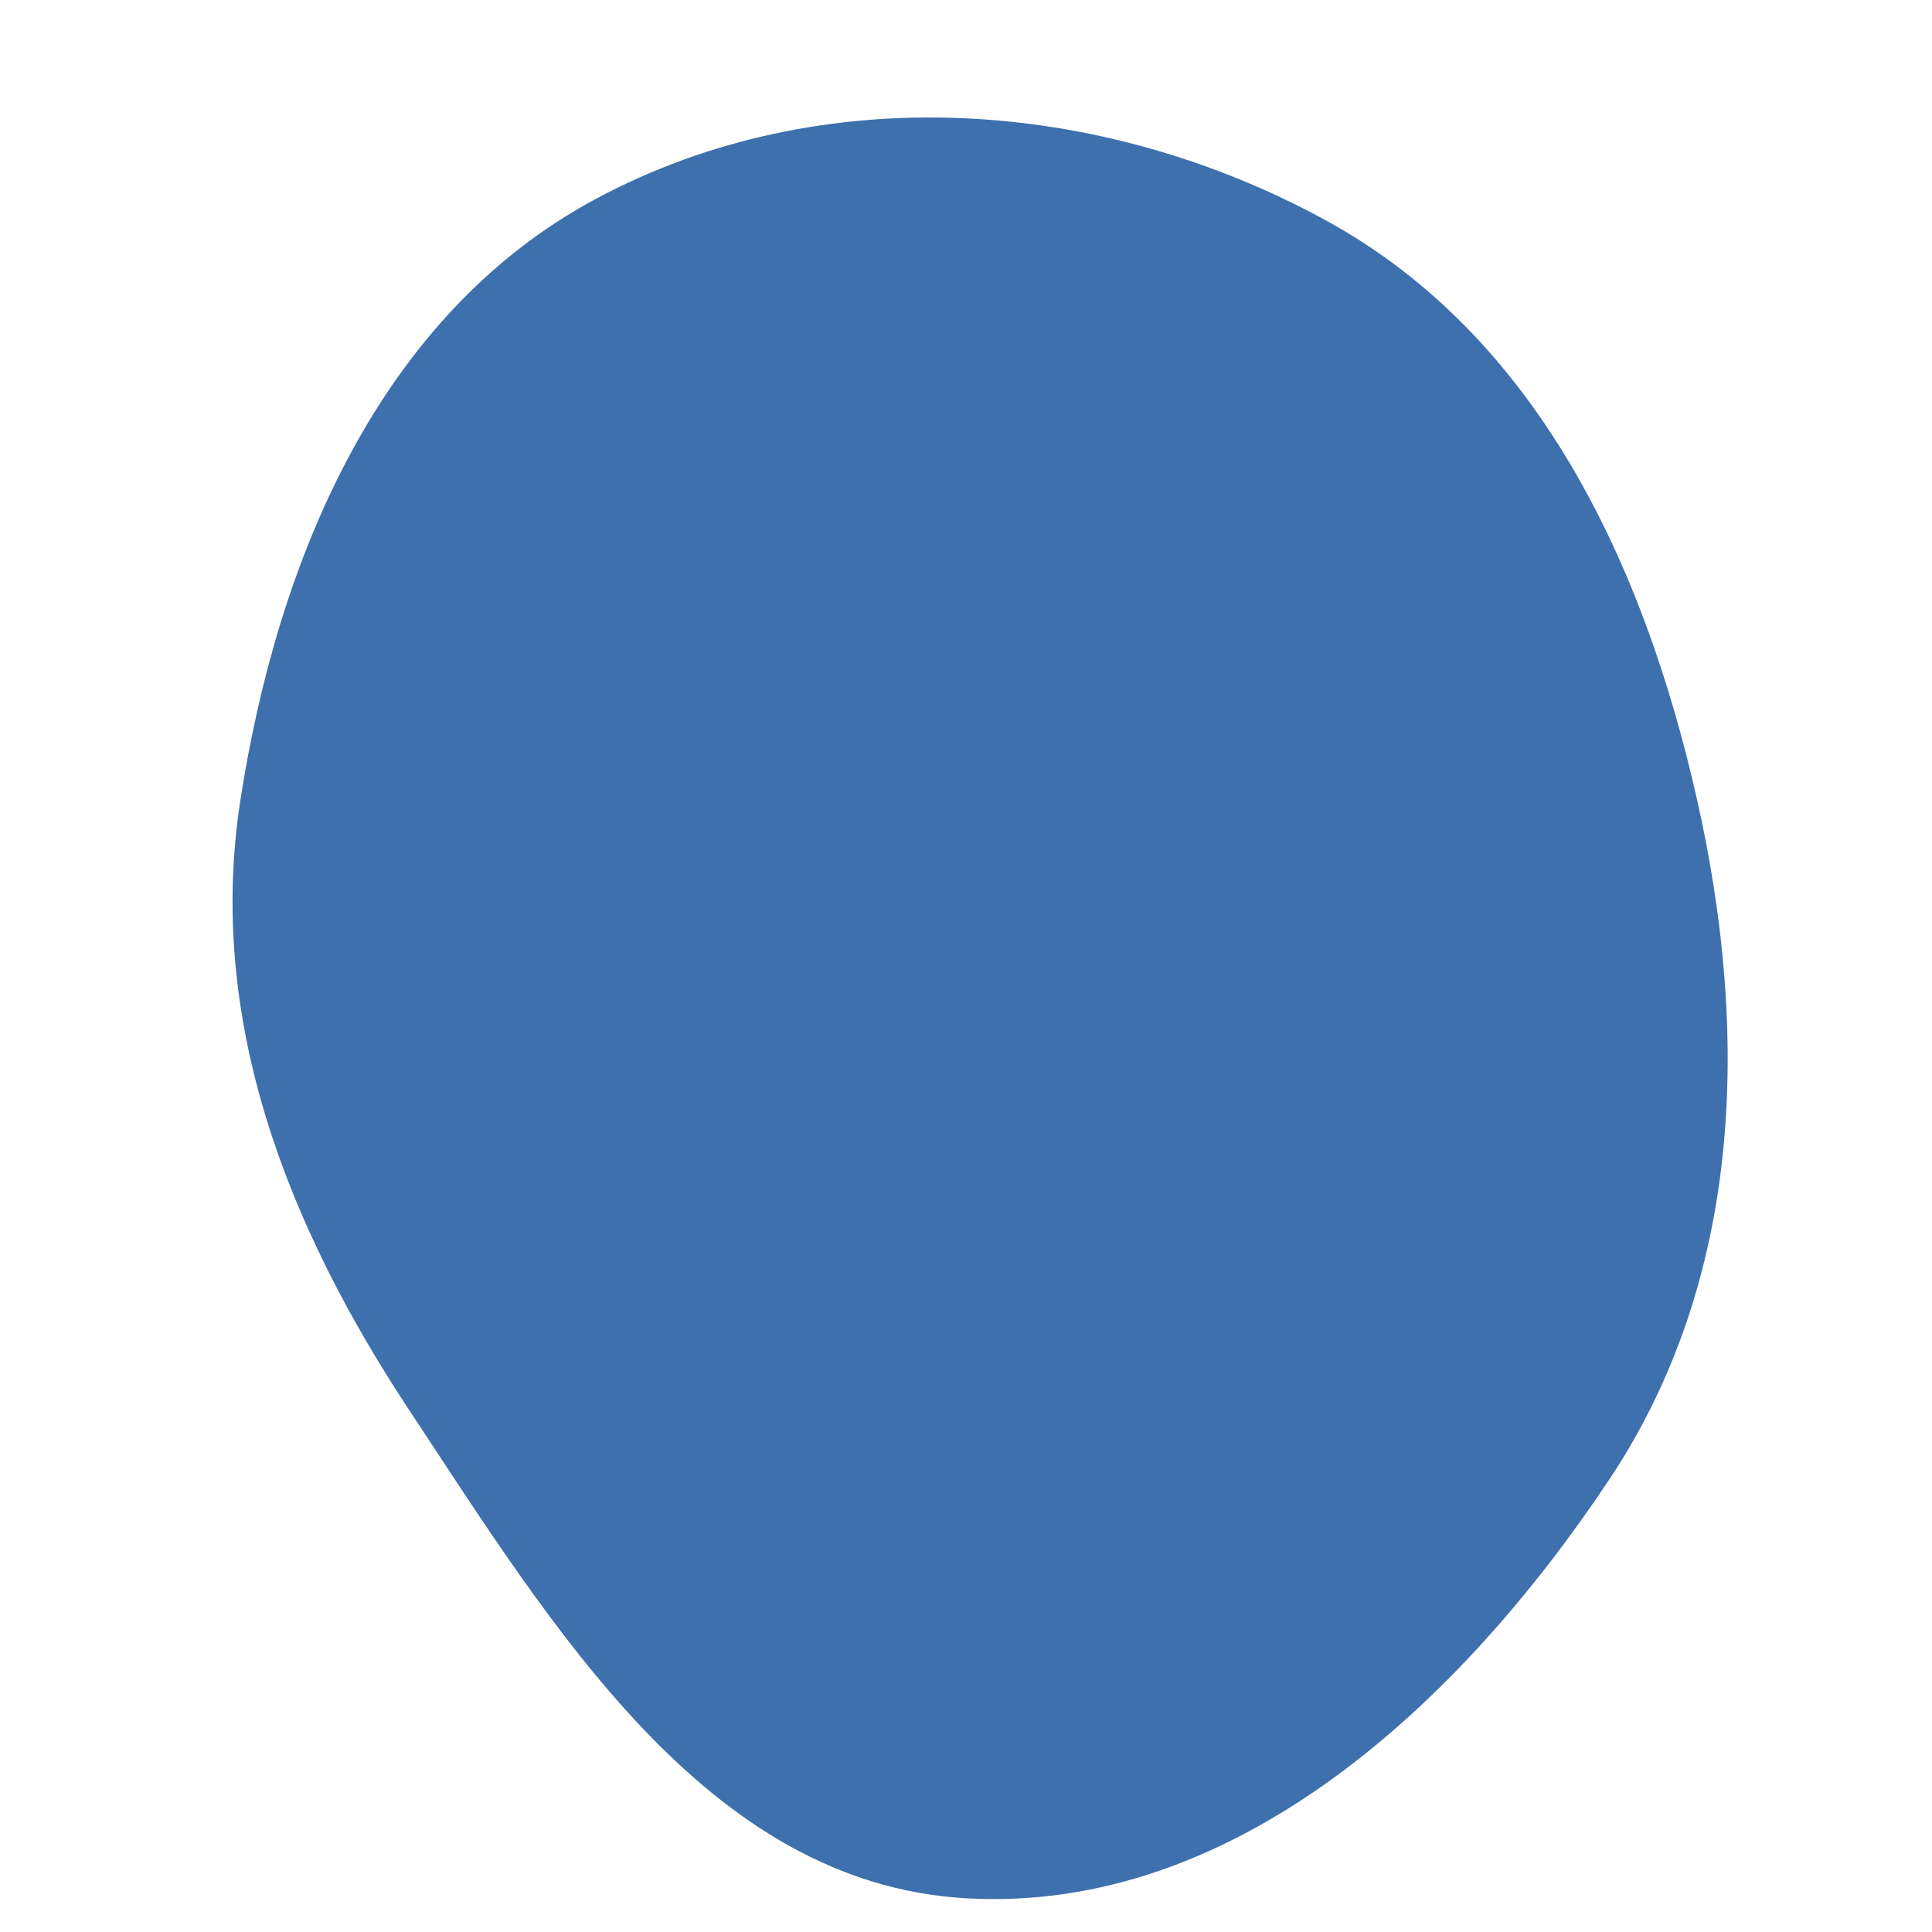
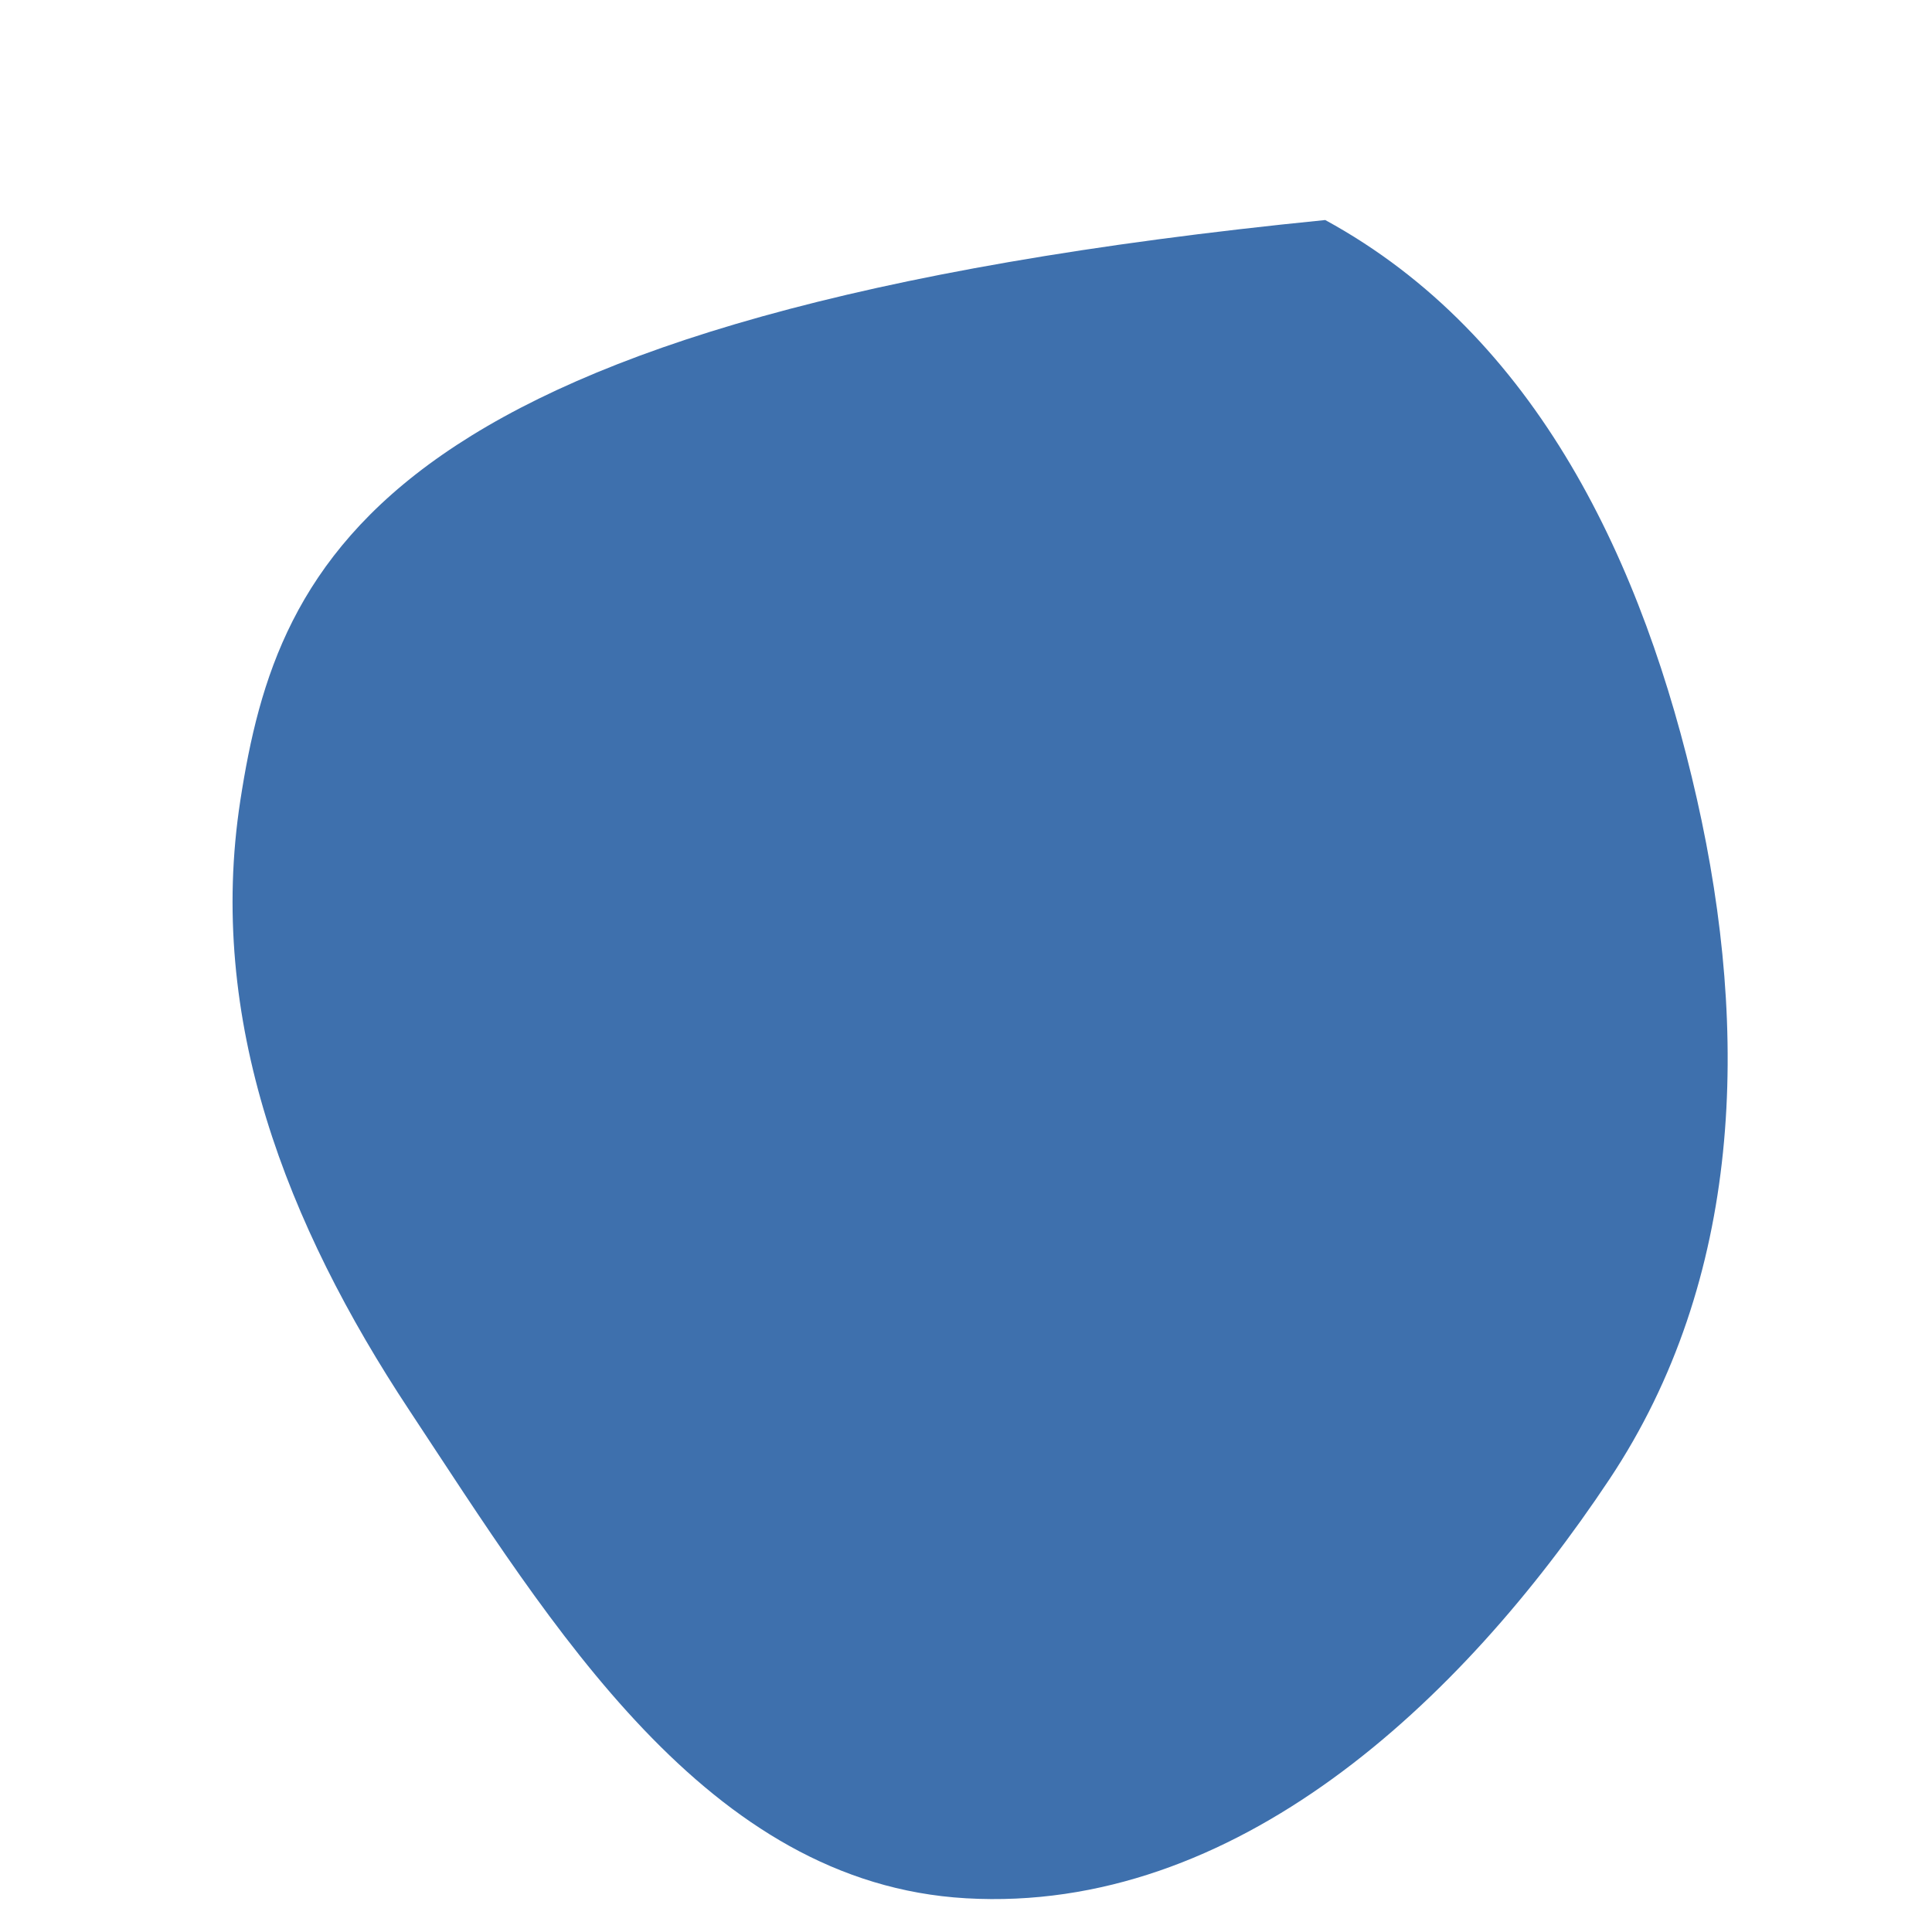
<svg xmlns="http://www.w3.org/2000/svg" width="256" height="256" viewBox="0 0 256 256">
-   <path stroke="none" stroke-width="0" fill="#3e70ad" d="M128,251.532C163.627,253.583,193.506,225.713,213.267,195.998C230.91,169.469,231.87,136.971,224.854,105.894C217.812,74.7,203.672,44.474,175.601,29.155C145.86,12.923,108.905,10.329,79.029,26.311C50.377,41.638,36.81,73.941,31.847,106.054C27.356,135.106,38.007,162.315,54.217,186.84C73.192,215.549,93.644,249.553,128,251.532" />
+   <path stroke="none" stroke-width="0" fill="#3e70ad" d="M128,251.532C163.627,253.583,193.506,225.713,213.267,195.998C230.91,169.469,231.87,136.971,224.854,105.894C217.812,74.7,203.672,44.474,175.601,29.155C50.377,41.638,36.81,73.941,31.847,106.054C27.356,135.106,38.007,162.315,54.217,186.84C73.192,215.549,93.644,249.553,128,251.532" />
</svg>